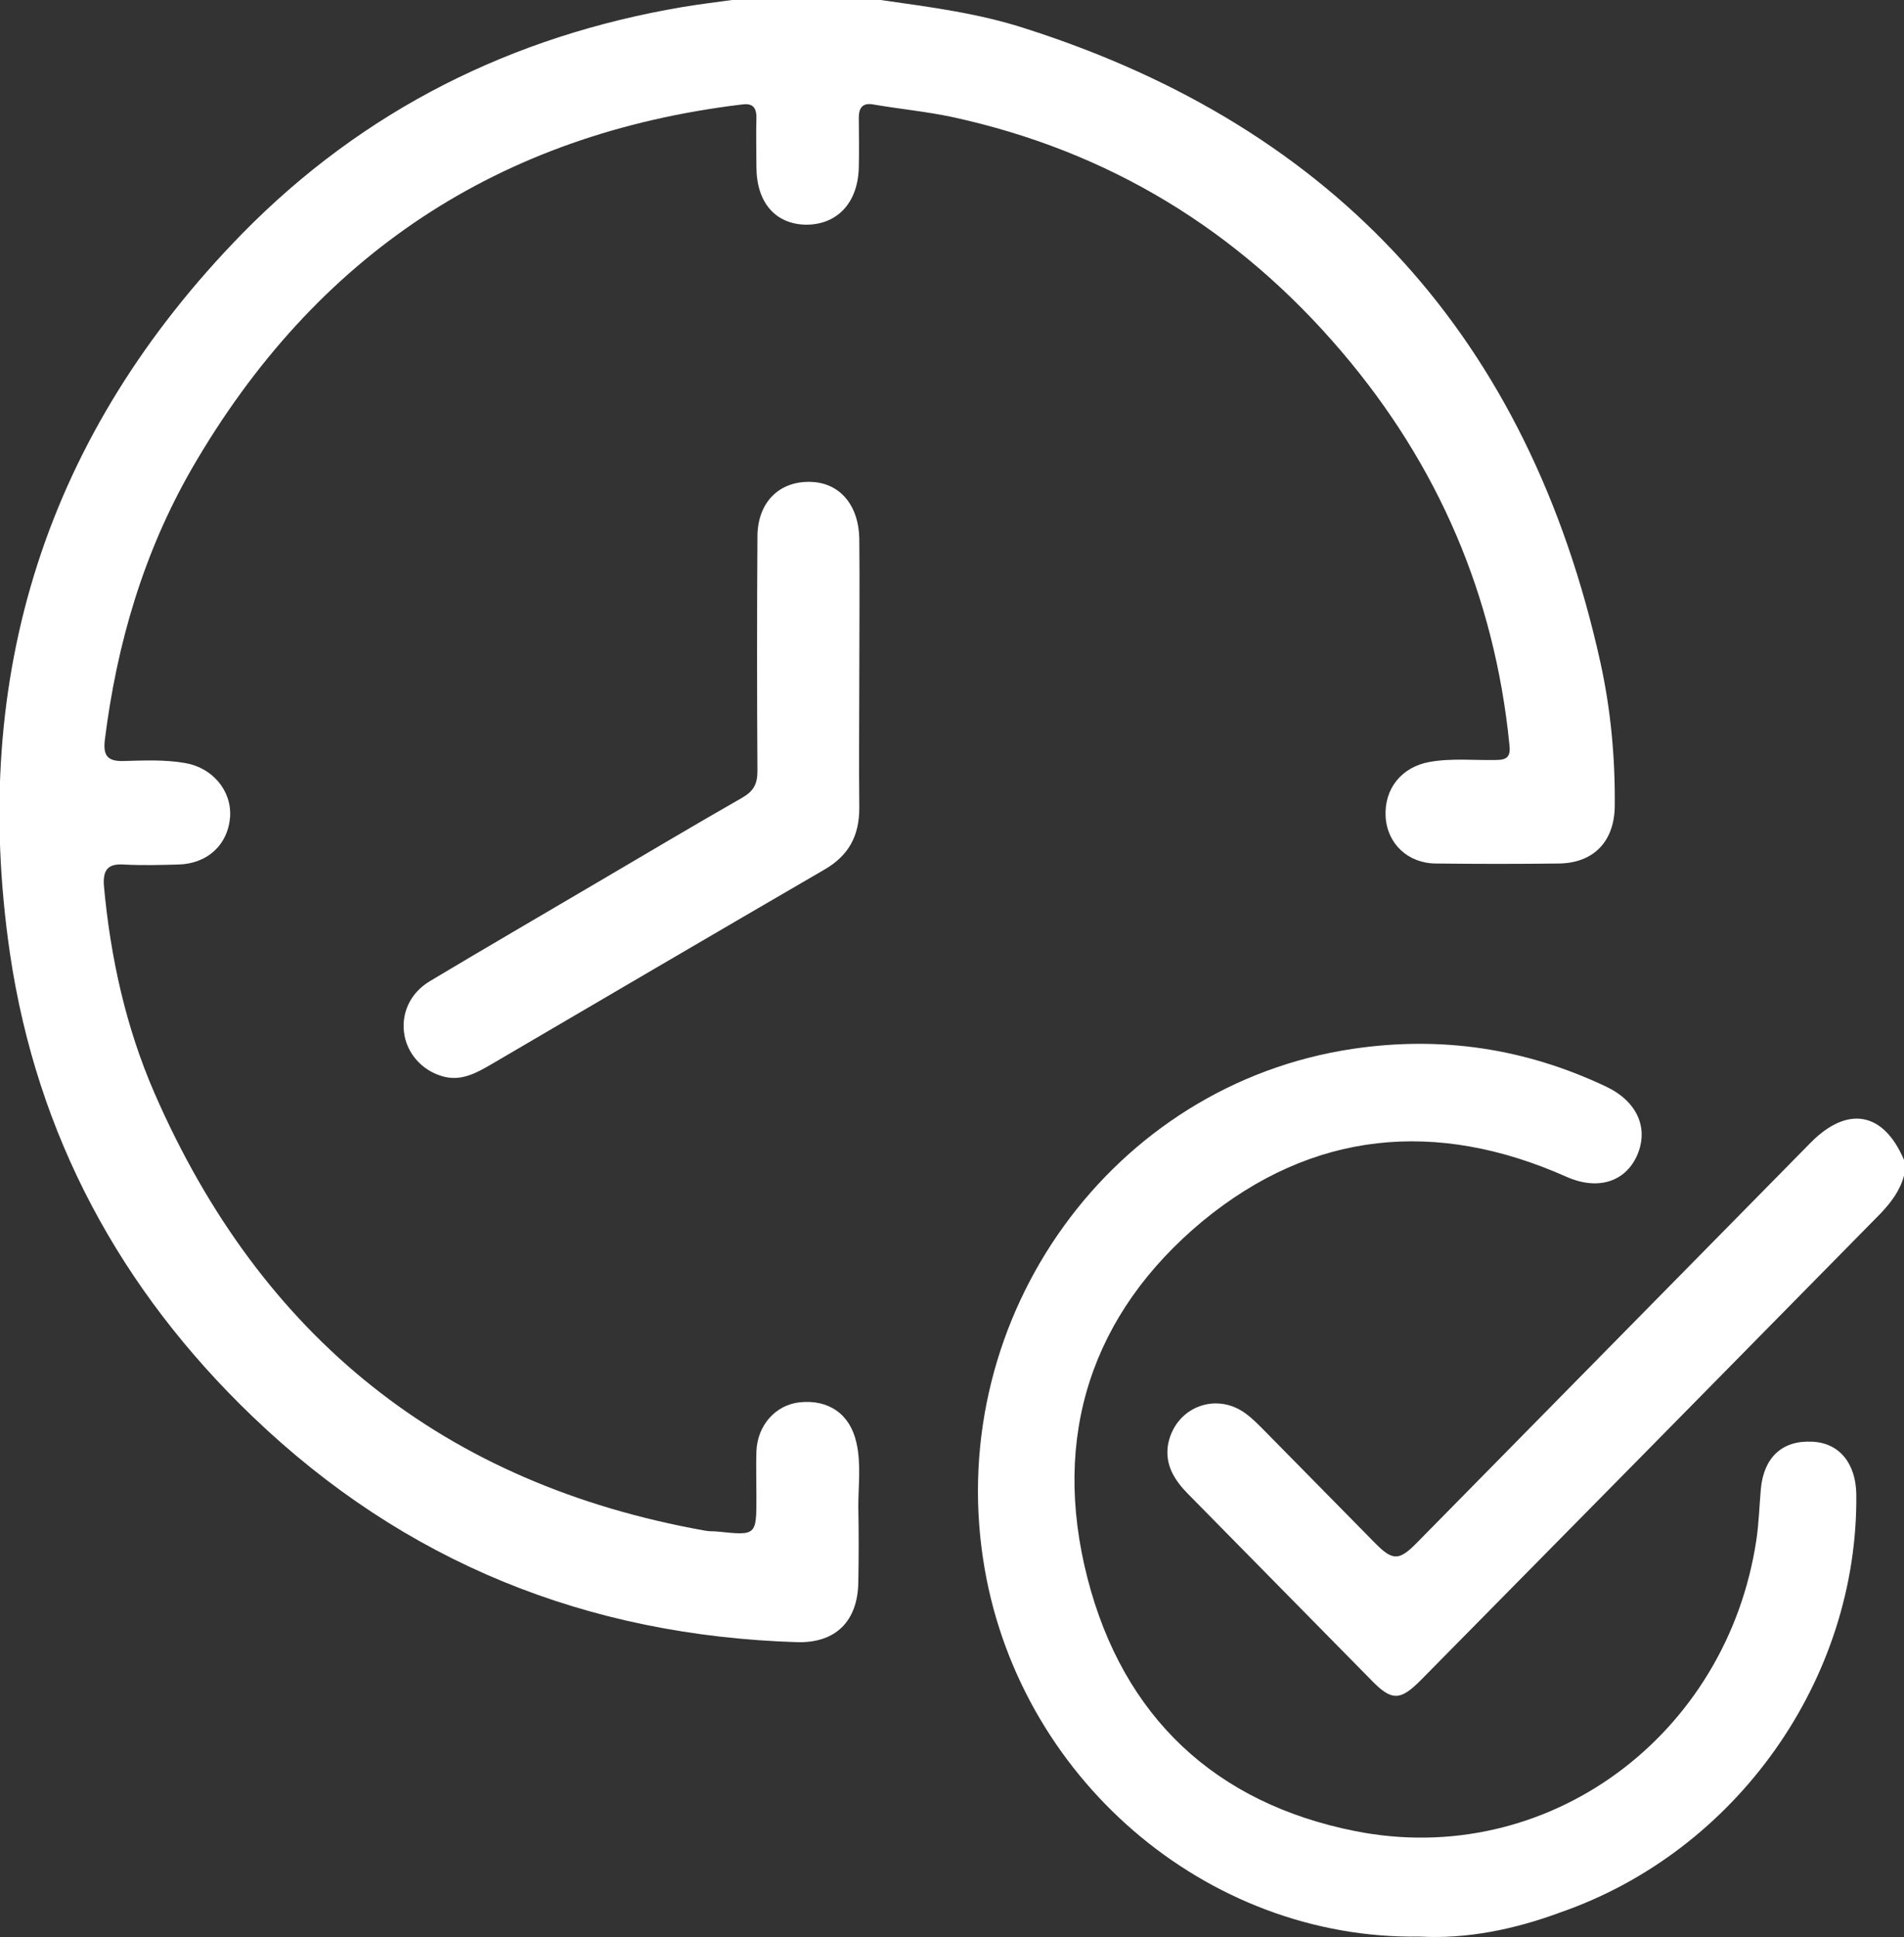
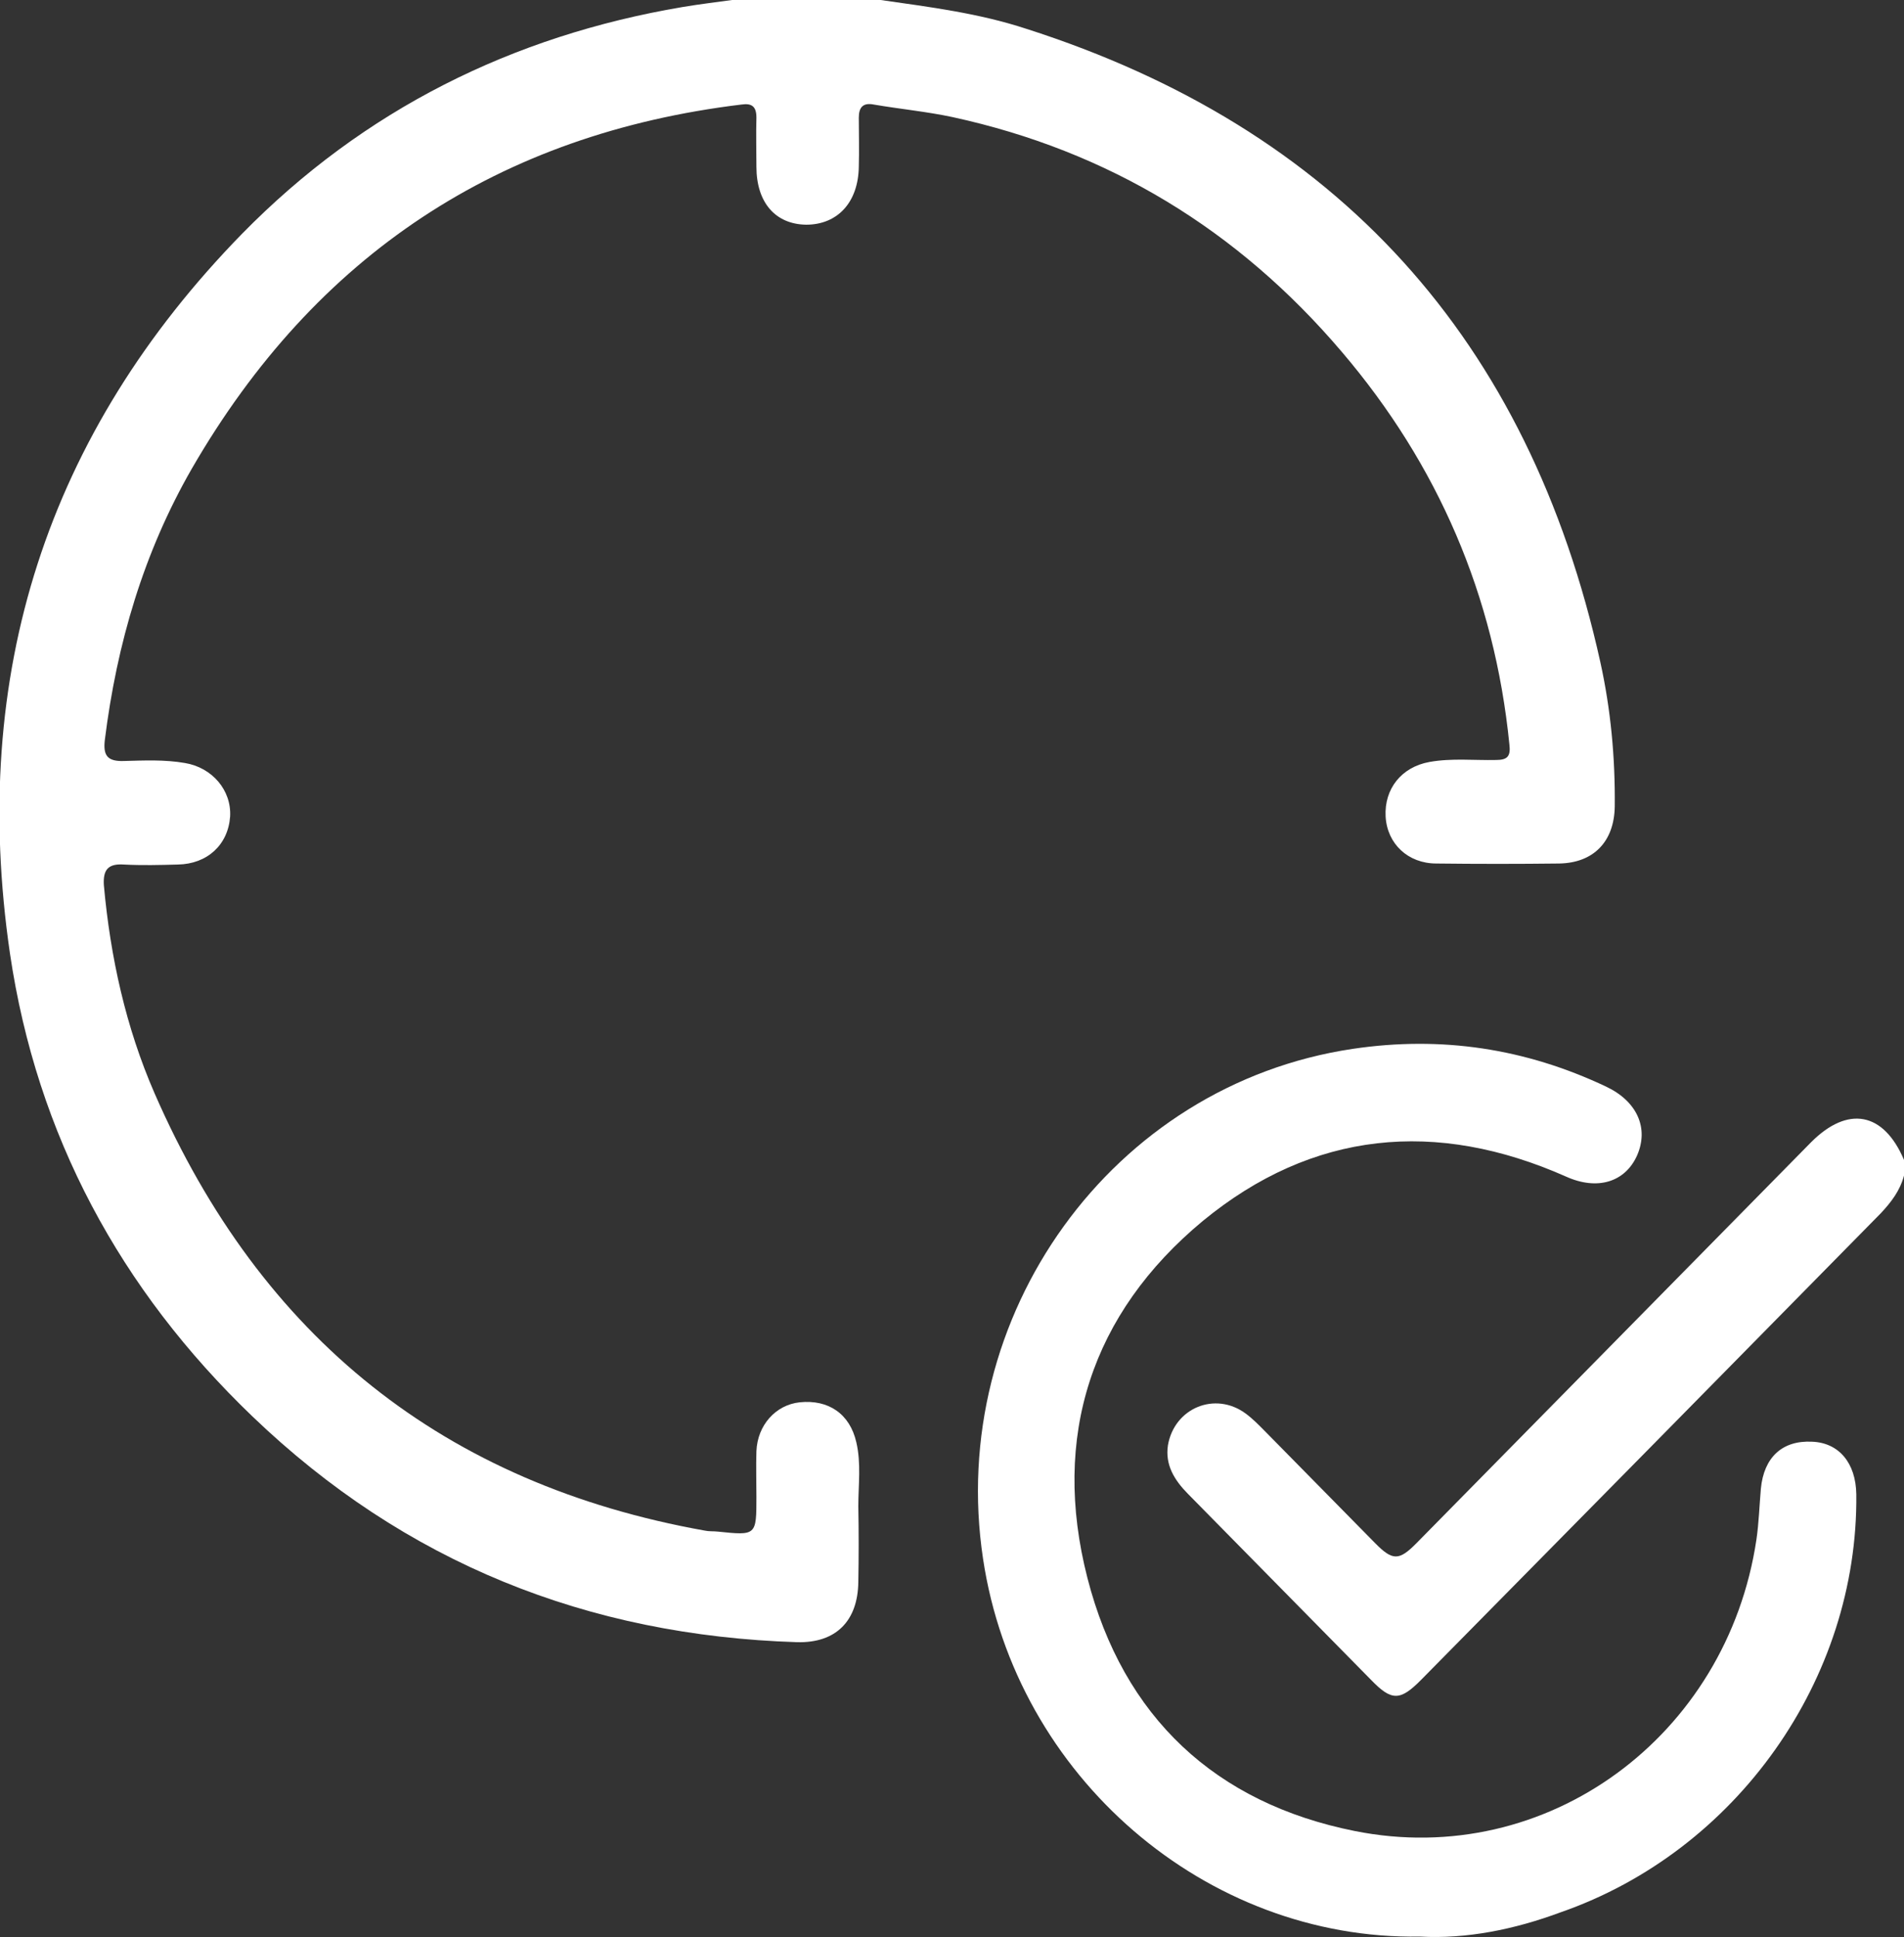
<svg xmlns="http://www.w3.org/2000/svg" width="58" height="59" viewBox="0 0 58 59" fill="none">
  <rect x="0" y="0" width="58" height="59" fill="#333333" stroke="none" />
  <g clip-path="url(#clip0_126_8747)">
    <path d="M26.827 -2.54251e-07C28.326 0.215 29.81 0.4 31.263 0.877C40.725 3.907 46.569 10.32 48.749 20.164C49.068 21.61 49.204 23.071 49.189 24.563C49.173 25.64 48.538 26.285 47.493 26.301C46.252 26.316 44.995 26.316 43.754 26.301C42.891 26.301 42.255 25.701 42.209 24.87C42.164 24.024 42.694 23.363 43.541 23.209C44.223 23.086 44.904 23.163 45.57 23.148C45.918 23.148 46.024 23.04 45.979 22.671C45.525 18.134 43.799 14.15 40.877 10.72C37.713 6.998 33.761 4.599 29.023 3.568C28.235 3.399 27.418 3.322 26.615 3.184C26.297 3.122 26.161 3.261 26.161 3.584C26.161 4.076 26.176 4.583 26.161 5.076C26.146 6.168 25.51 6.844 24.556 6.844C23.618 6.829 23.042 6.168 23.042 5.076C23.042 4.583 23.027 4.076 23.042 3.584C23.042 3.245 22.906 3.138 22.588 3.184C15.215 4.076 9.614 7.752 5.844 14.273C4.375 16.826 3.558 19.61 3.194 22.533C3.134 23.025 3.285 23.194 3.77 23.179C4.39 23.163 5.011 23.132 5.632 23.24C6.465 23.378 7.055 24.071 7.01 24.87C6.949 25.732 6.313 26.316 5.42 26.332C4.875 26.347 4.33 26.362 3.77 26.332C3.3 26.301 3.134 26.485 3.164 26.962C3.361 29.146 3.83 31.284 4.708 33.299C7.963 40.759 13.55 45.204 21.468 46.619C21.604 46.649 21.725 46.634 21.861 46.649C23.042 46.772 23.042 46.772 23.042 45.588C23.042 45.127 23.027 44.665 23.042 44.204C23.073 43.404 23.633 42.789 24.36 42.712C25.238 42.62 25.889 43.066 26.085 43.927C26.237 44.573 26.146 45.234 26.146 45.88C26.161 46.649 26.161 47.418 26.146 48.187C26.131 49.372 25.465 50.048 24.284 50.018C17.91 49.818 12.339 47.603 7.691 43.143C3.664 39.282 1.12 34.576 0.303 29.039C-0.939 20.533 1.438 13.197 7.373 7.121C11.082 3.338 15.609 1.092 20.787 0.215C21.332 0.123 21.861 0.062 22.407 -0.015C23.89 -2.54251e-07 25.359 -2.54251e-07 26.827 -2.54251e-07Z" fill="white" />
    <path d="M58 35.806C57.879 36.267 57.606 36.621 57.288 36.959C52.625 41.697 47.962 46.434 43.299 51.156C42.648 51.817 42.391 51.817 41.755 51.156C39.893 49.264 38.046 47.388 36.183 45.496C35.775 45.081 35.487 44.619 35.578 44.019C35.775 42.881 37.016 42.373 37.94 43.05C38.152 43.204 38.348 43.404 38.53 43.589C39.65 44.727 40.771 45.865 41.891 47.003C42.421 47.541 42.618 47.541 43.148 47.003C47.008 43.081 50.869 39.159 54.73 35.237C54.881 35.083 55.017 34.945 55.169 34.791C56.289 33.668 57.379 33.868 58 35.329C58 35.498 58 35.652 58 35.806Z" fill="white" />
    <path d="M43.254 58.985C36.744 59.092 30.945 54.124 29.946 47.48C28.826 40.082 33.867 33.038 41.21 31.946C43.905 31.546 46.464 31.93 48.931 33.099C49.87 33.545 50.233 34.36 49.87 35.191C49.507 36.006 48.659 36.268 47.705 35.837C43.754 34.084 39.984 34.437 36.638 37.19C33.247 40.005 32.02 43.758 33.126 48.065C34.216 52.309 37.032 54.924 41.271 55.77C47.13 56.939 52.61 52.879 53.504 46.896C53.579 46.388 53.594 45.865 53.64 45.342C53.731 44.389 54.291 43.866 55.199 43.912C56.017 43.943 56.532 44.558 56.547 45.511C56.607 51.141 52.898 56.385 47.539 58.246C46.131 58.769 44.677 59.062 43.254 58.985Z" fill="white" />
-     <path d="M26.176 20.579C26.176 21.917 26.161 23.271 26.176 24.609C26.176 25.455 25.858 26.055 25.116 26.485C21.725 28.454 18.349 30.438 14.958 32.422C14.534 32.668 14.095 32.914 13.58 32.807C12.944 32.668 12.445 32.176 12.323 31.546C12.202 30.9 12.475 30.254 13.096 29.884C14.791 28.869 16.487 27.885 18.183 26.885C19.651 26.024 21.12 25.147 22.603 24.301C22.952 24.101 23.073 23.886 23.073 23.486C23.058 21.102 23.058 18.733 23.073 16.349C23.073 15.242 23.814 14.581 24.844 14.688C25.646 14.781 26.161 15.442 26.176 16.411C26.191 17.811 26.176 19.195 26.176 20.579Z" fill="white" />
  </g>
  <defs>
    <clipPath id="clip0_126_8747">
      <rect width="58" height="59" fill="white" />
    </clipPath>
  </defs>
</svg>